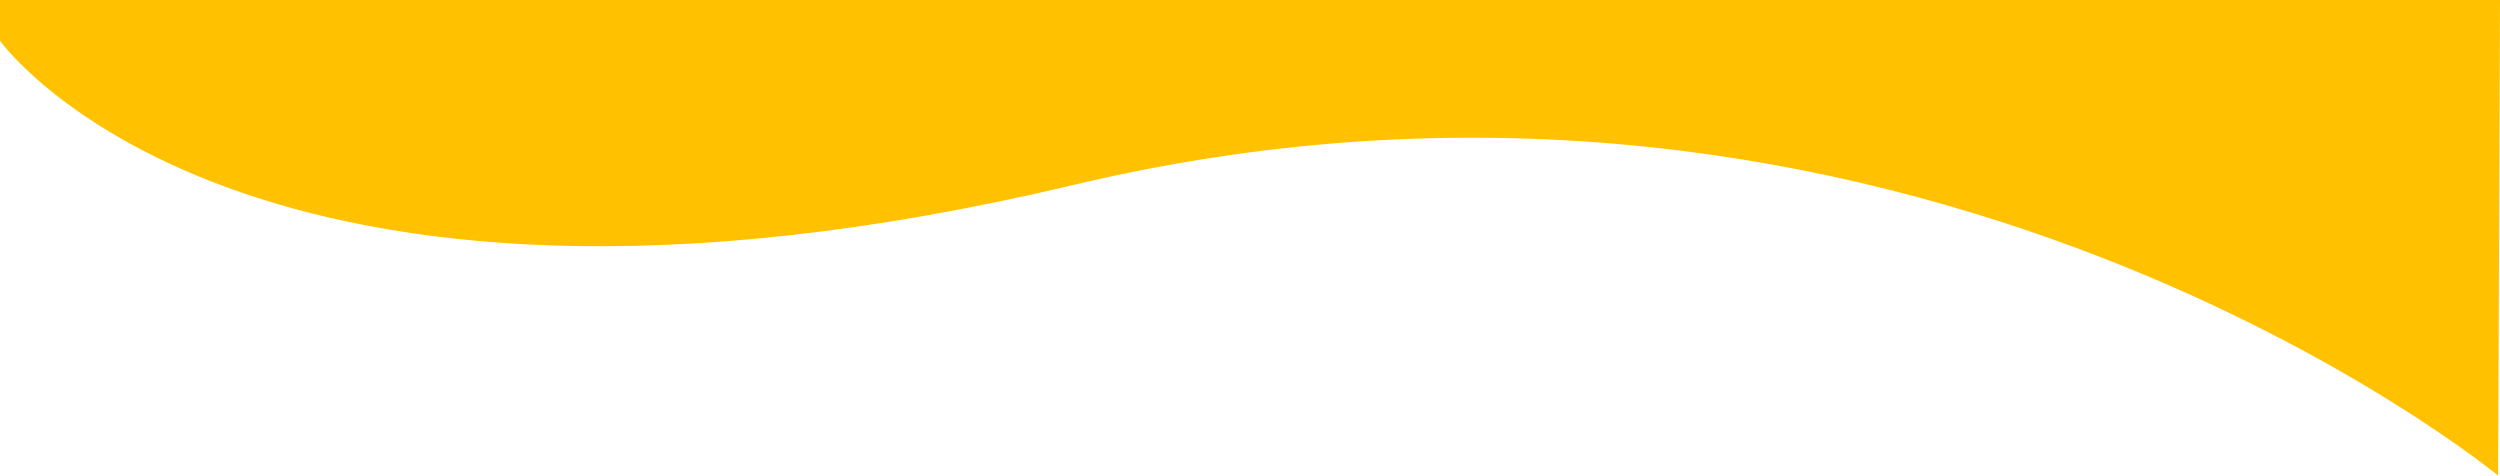
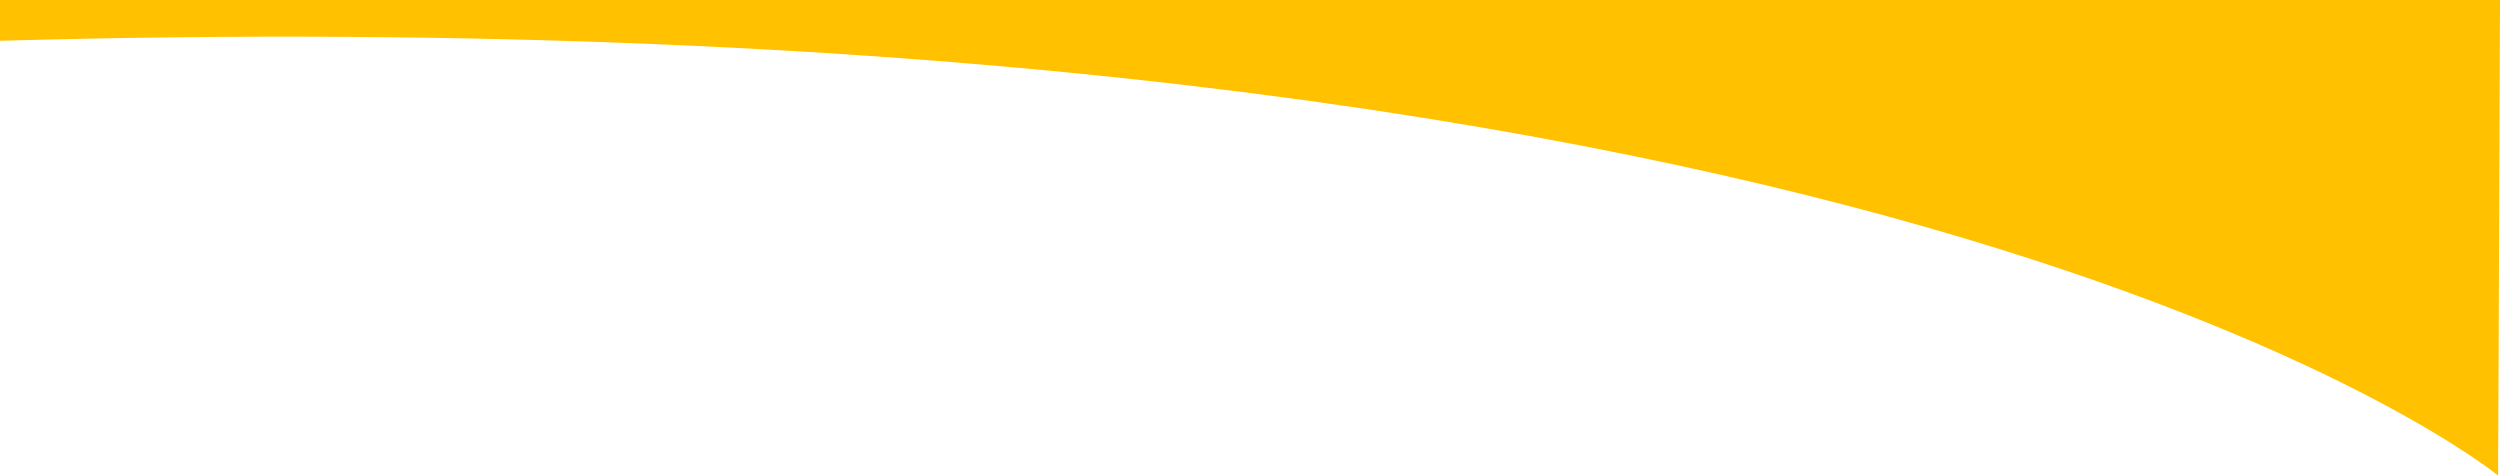
<svg xmlns="http://www.w3.org/2000/svg" id="a" data-name="Layer 1" viewBox="0 0 1920 365.22">
-   <path d="M0,0v31.31s186.73,262.27,825.03,110.58C1463.34-9.81,1918.53,365.22,1918.53,365.22c0,0,.78-162.15,1.47-365.22H0Z" style="fill: #ffc100;" />
+   <path d="M0,0v31.31C1463.34-9.81,1918.53,365.22,1918.53,365.22c0,0,.78-162.15,1.47-365.22H0Z" style="fill: #ffc100;" />
</svg>